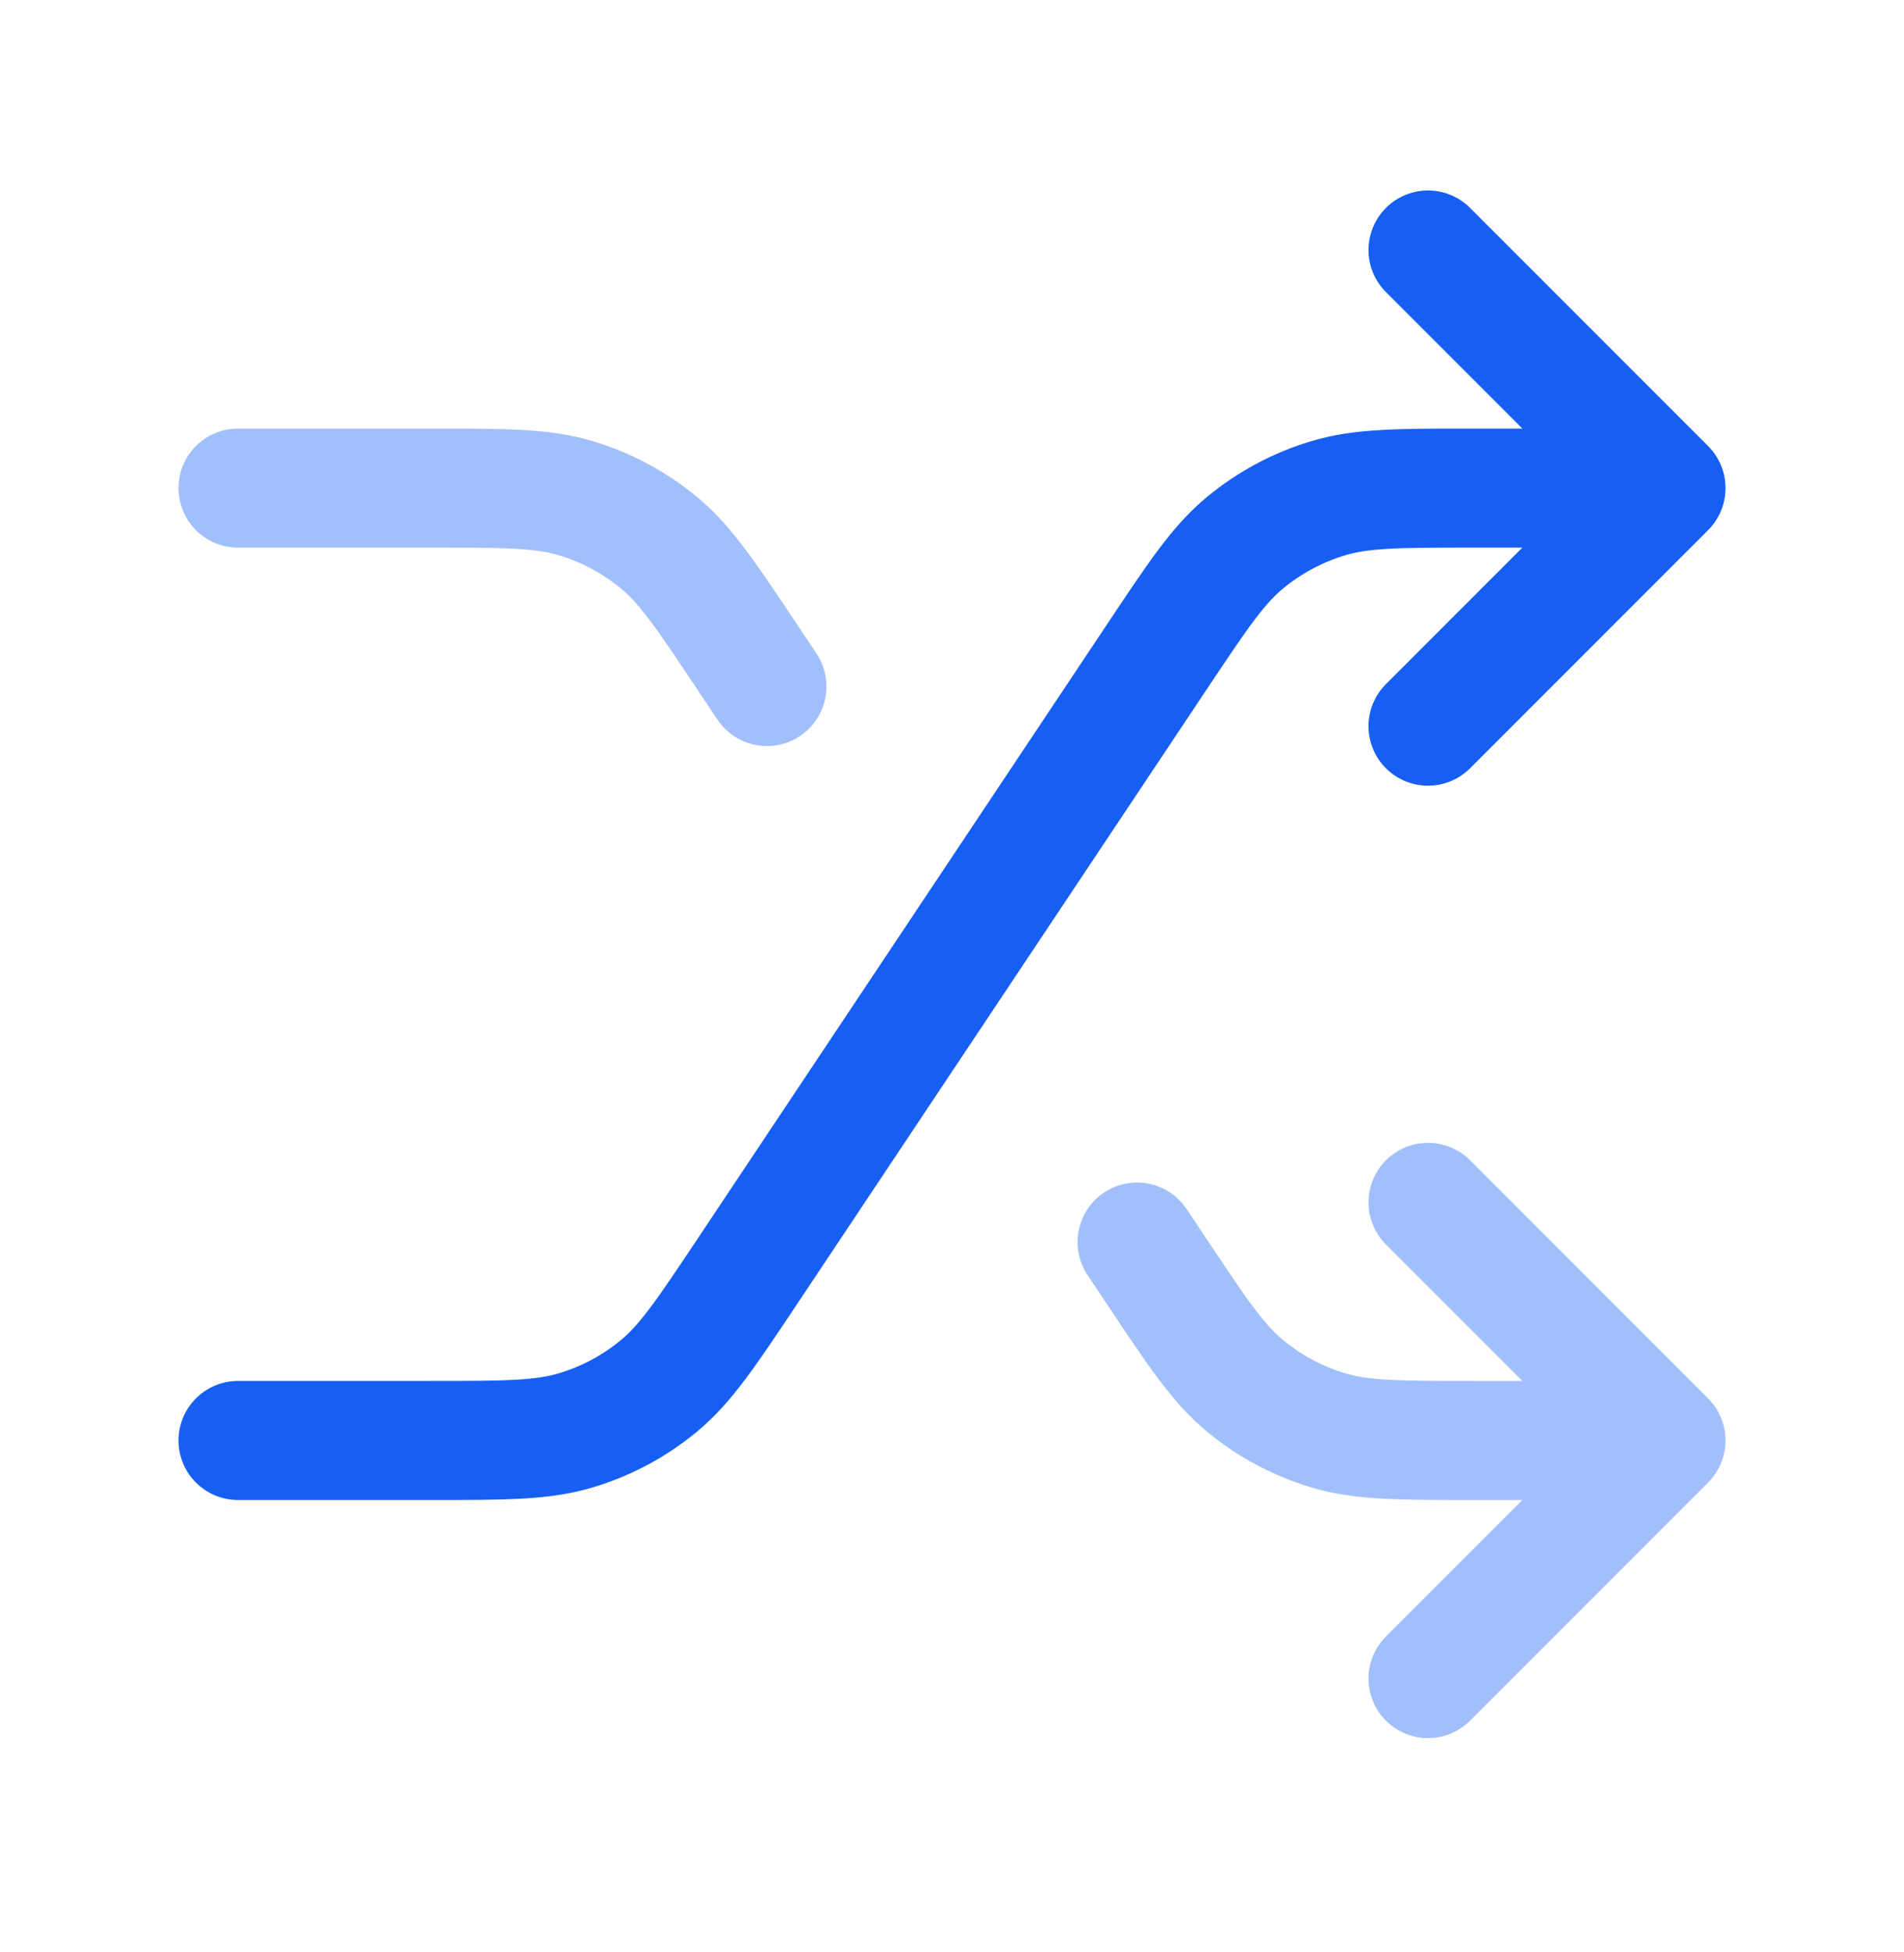
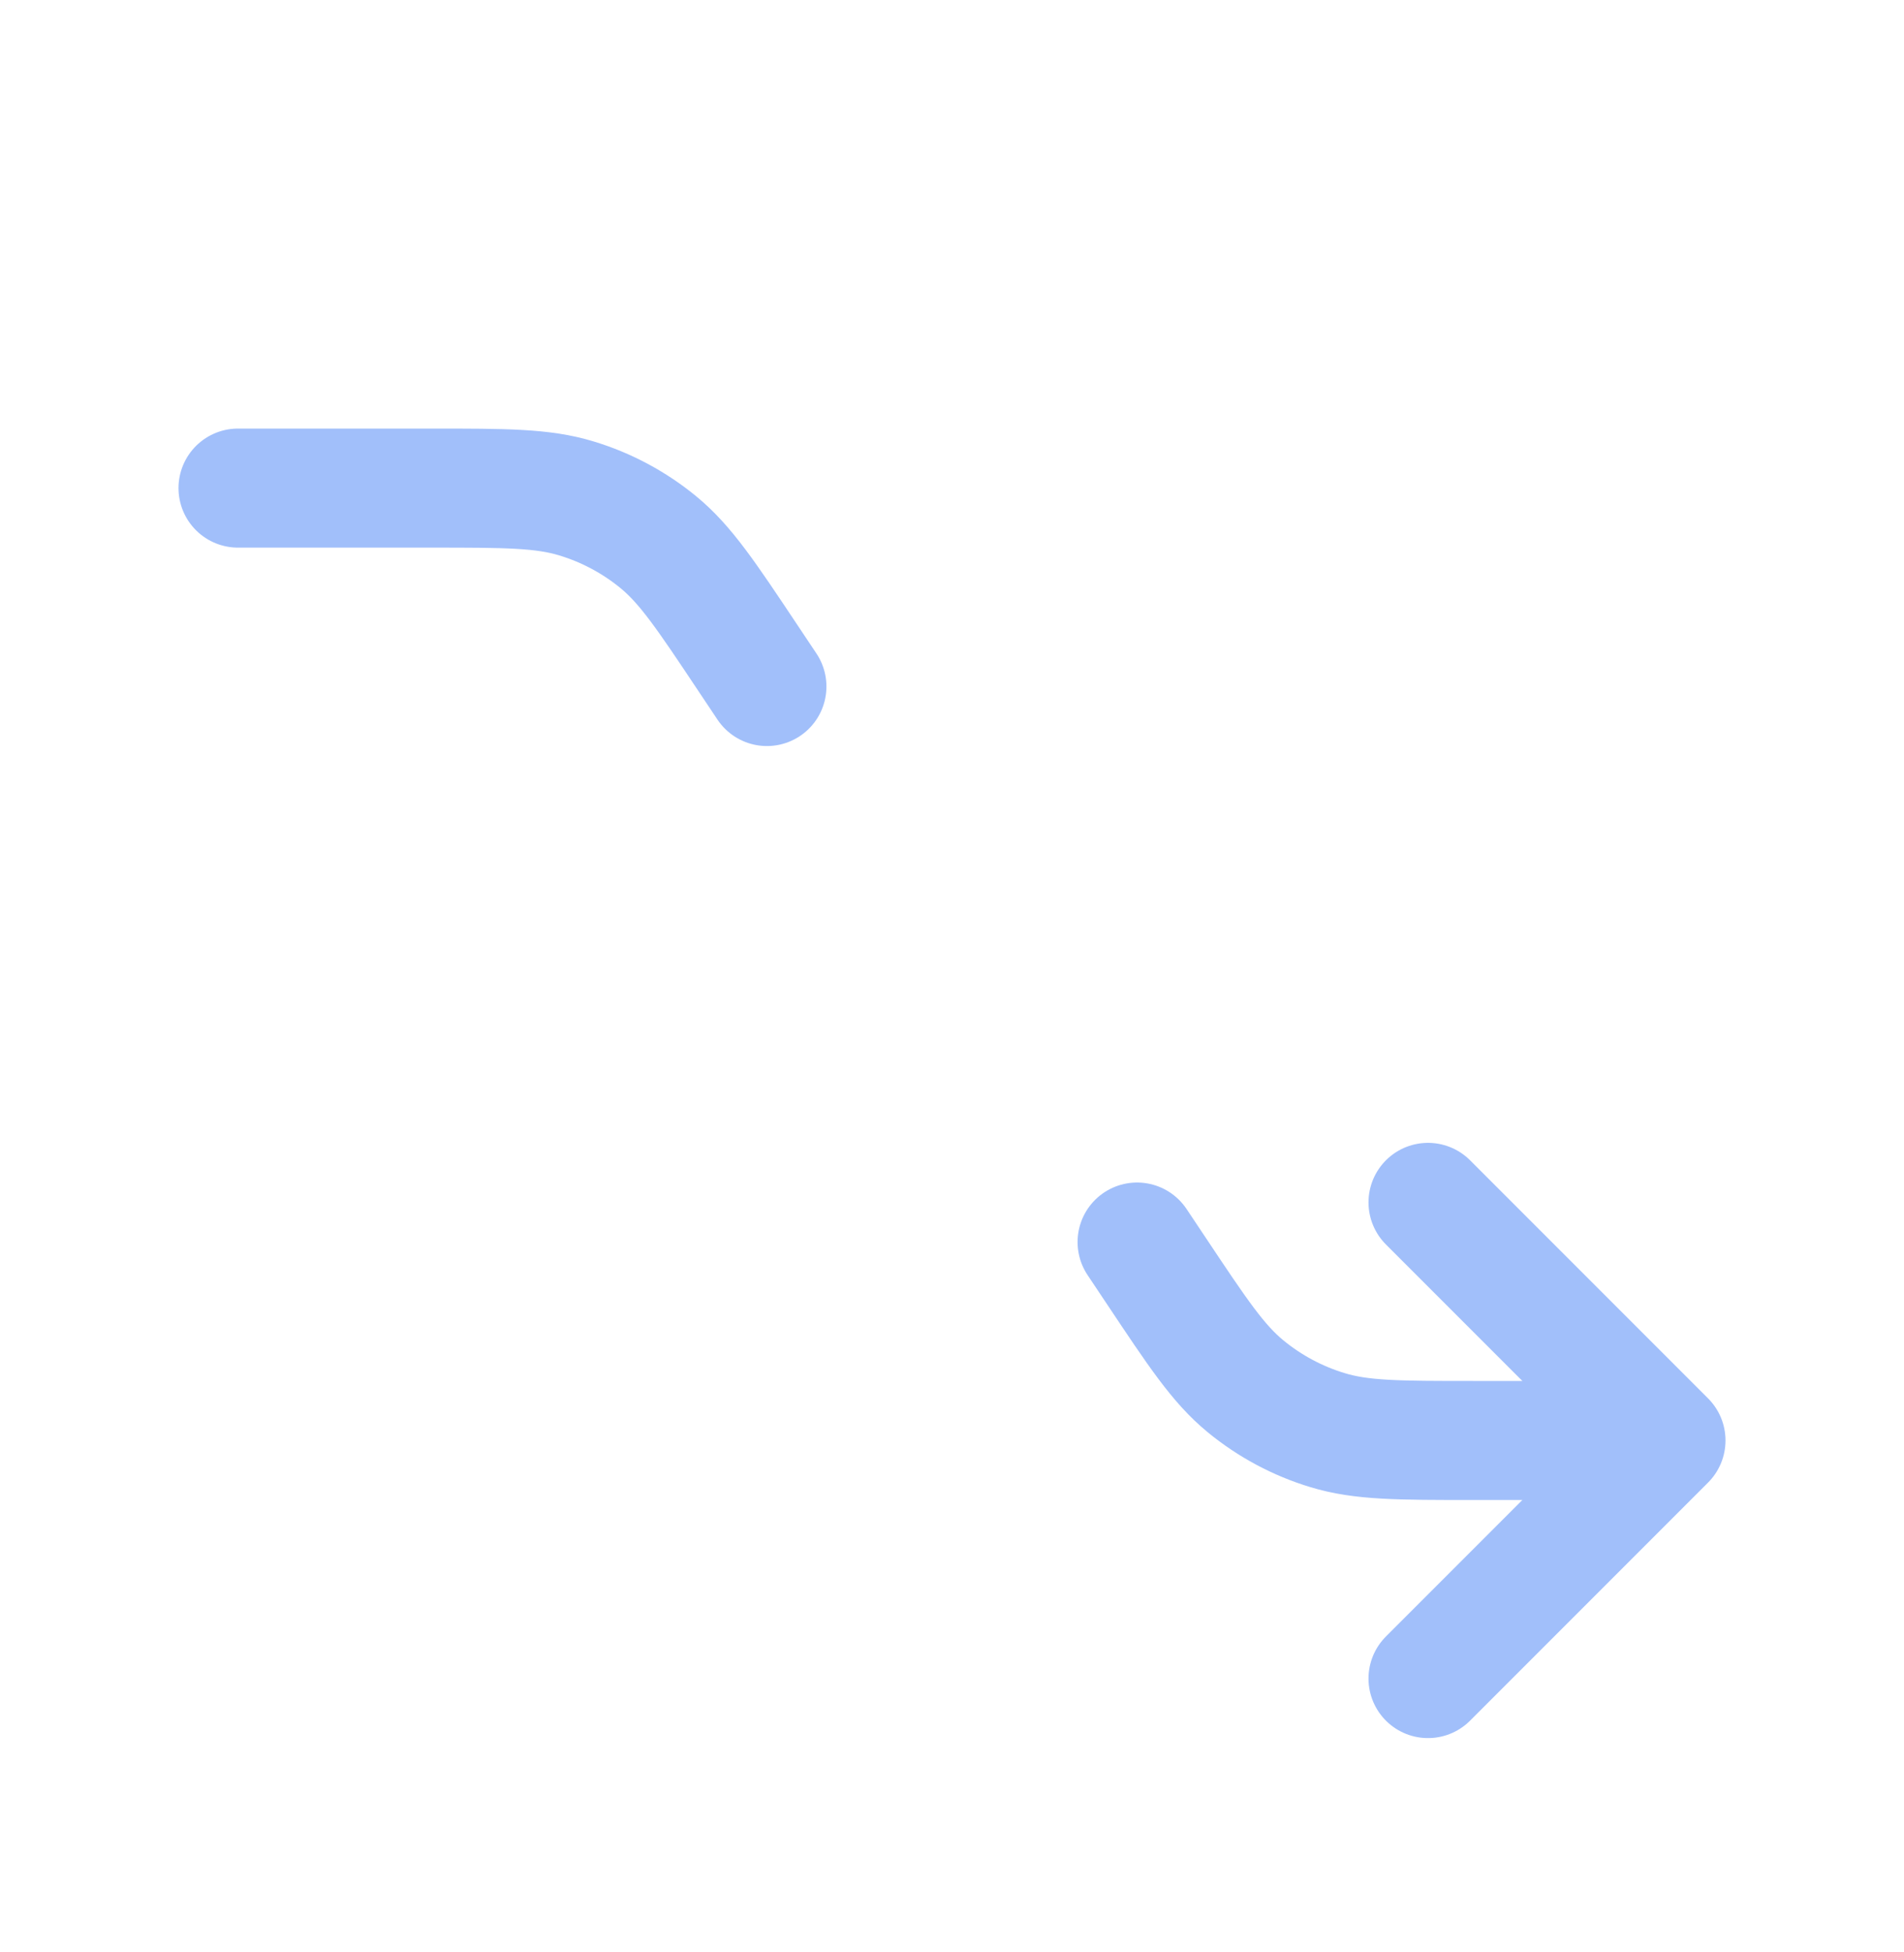
<svg xmlns="http://www.w3.org/2000/svg" width="40" height="41" viewBox="0 0 40 41" fill="none">
  <path opacity="0.4" d="M30 25.25L35 30.25M35 30.25L30 35.25M35 30.25H30.948C29.382 30.25 28.6 30.25 27.89 30.033C27.261 29.843 26.676 29.53 26.168 29.113C25.593 28.642 25.16 27.99 24.292 26.688L23.888 26.083M5 10.25H9.052C10.618 10.25 11.4 10.25 12.11 10.467C12.739 10.657 13.324 10.97 13.832 11.387C14.405 11.858 14.84 12.51 15.708 13.812L16.112 14.417" stroke="#165FF2" stroke-width="2.5" stroke-linecap="round" stroke-linejoin="round" />
-   <path d="M30 5.25L35 10.25M35 10.25L30 15.25M35 10.25H30.948C29.382 10.25 28.6 10.25 27.89 10.467C27.261 10.657 26.676 10.97 26.168 11.387C25.593 11.858 25.16 12.51 24.292 13.812L15.708 26.688C14.84 27.99 14.405 28.642 13.832 29.113C13.325 29.53 12.74 29.843 12.11 30.033C11.4 30.25 10.617 30.25 9.052 30.25H5" stroke="#165FF2" stroke-width="2.5" stroke-linecap="round" stroke-linejoin="round" />
</svg>